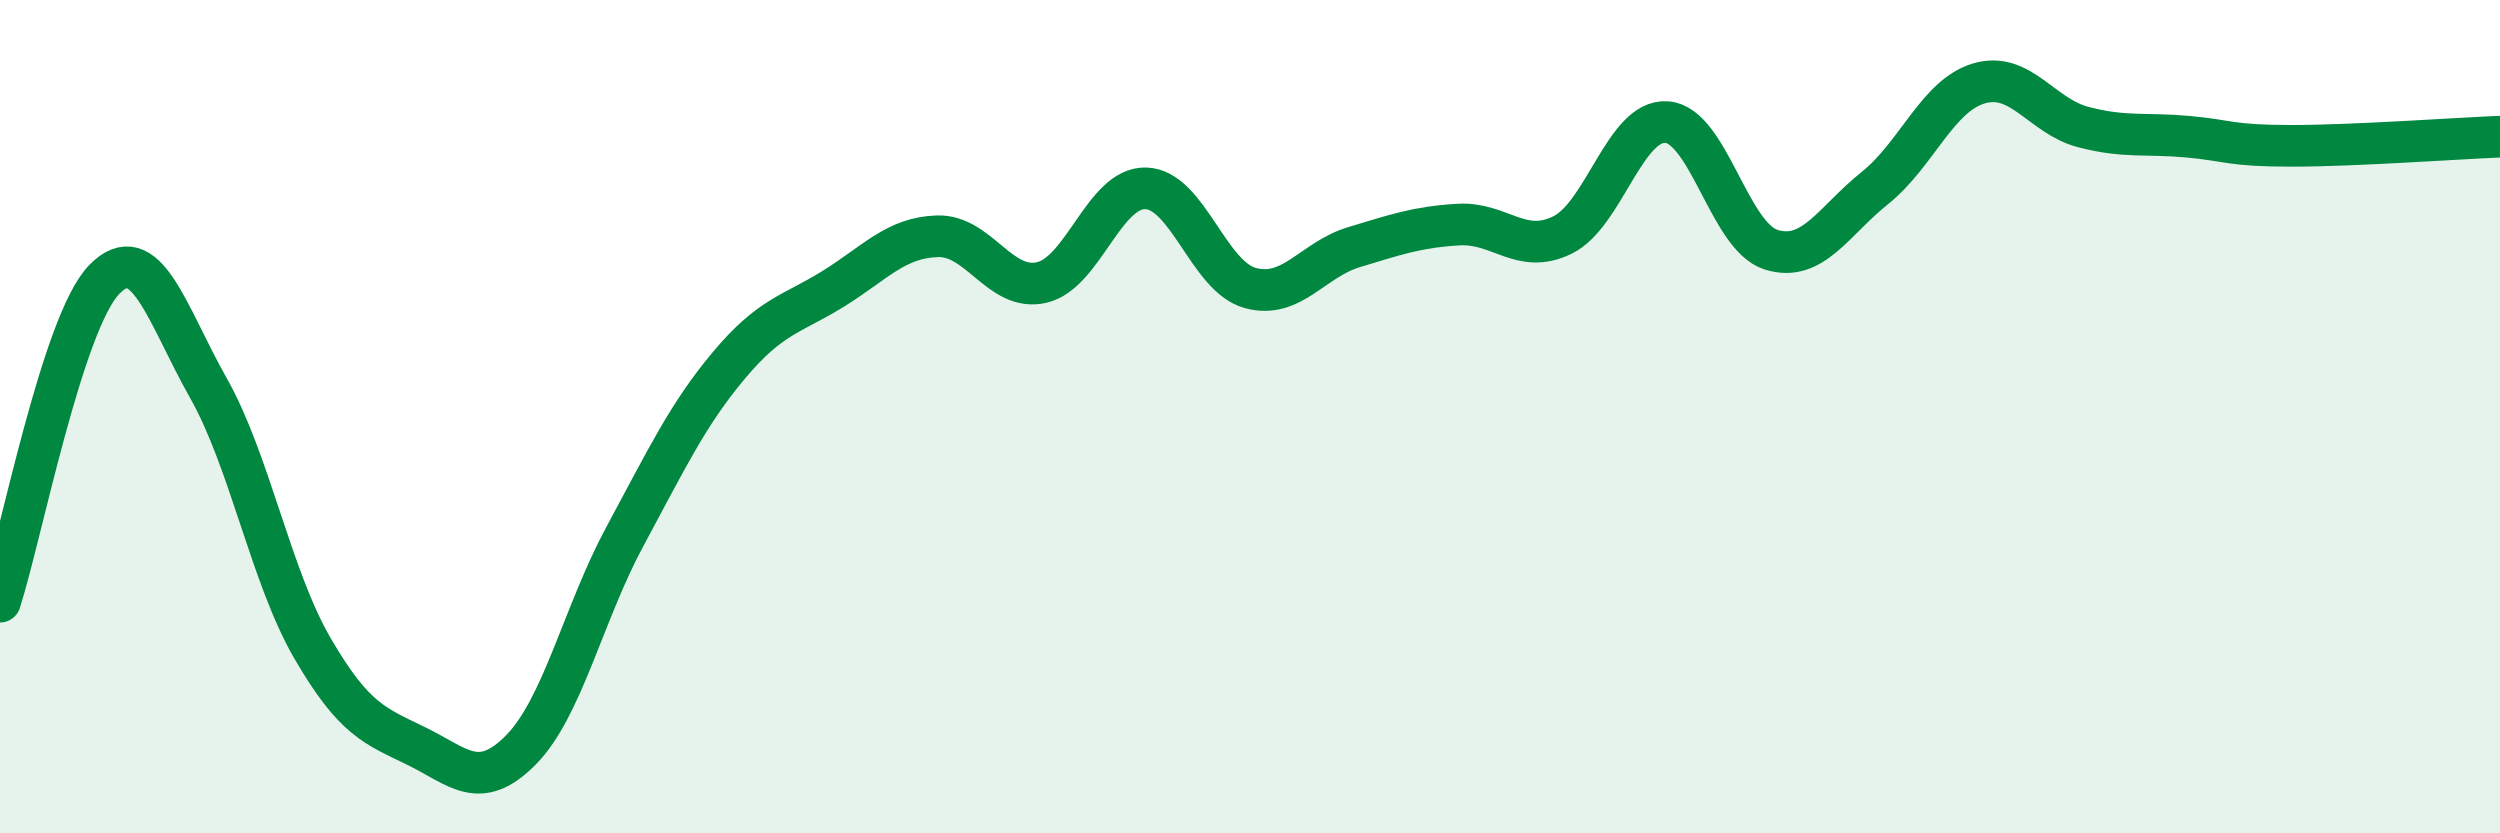
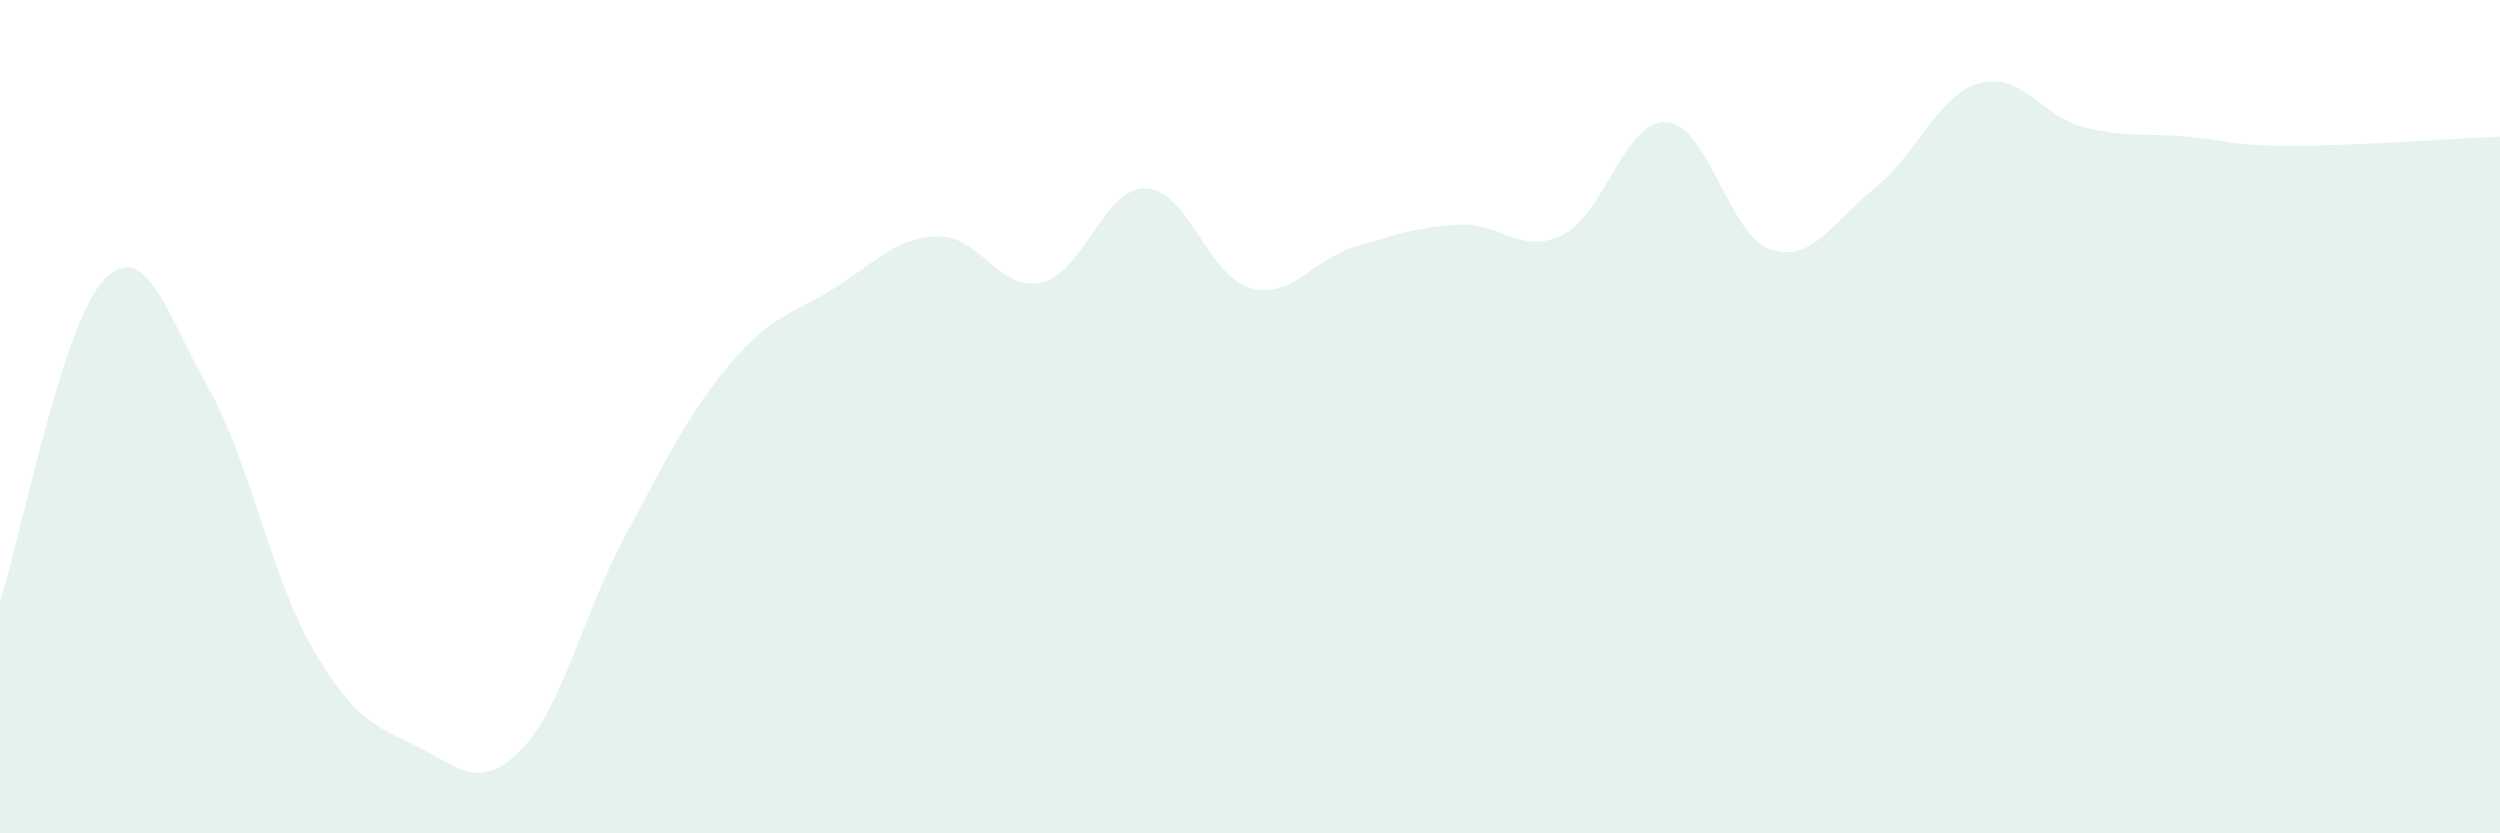
<svg xmlns="http://www.w3.org/2000/svg" width="60" height="20" viewBox="0 0 60 20">
  <path d="M 0,14.44 C 0.5,12.89 1.5,7.74 2.5,6.71 C 3.5,5.68 4,7.54 5,9.31 C 6,11.08 6.5,13.84 7.5,15.56 C 8.5,17.28 9,17.42 10,17.91 C 11,18.4 11.5,19.01 12.5,18 C 13.5,16.99 14,14.72 15,12.87 C 16,11.02 16.5,9.95 17.5,8.76 C 18.5,7.57 19,7.55 20,6.93 C 21,6.31 21.5,5.7 22.5,5.67 C 23.5,5.64 24,7.01 25,6.78 C 26,6.55 26.5,4.49 27.5,4.52 C 28.5,4.55 29,6.63 30,6.91 C 31,7.19 31.5,6.23 32.5,5.93 C 33.5,5.63 34,5.45 35,5.39 C 36,5.33 36.5,6.13 37.5,5.64 C 38.5,5.15 39,2.86 40,2.93 C 41,3 41.5,5.67 42.5,5.99 C 43.5,6.31 44,5.31 45,4.51 C 46,3.71 46.5,2.29 47.5,2 C 48.5,1.71 49,2.79 50,3.05 C 51,3.31 51.5,3.19 52.5,3.28 C 53.5,3.37 53.5,3.5 55,3.5 C 56.5,3.5 59,3.32 60,3.28L60 20L0 20Z" fill="#008740" opacity="0.1" stroke-linecap="round" stroke-linejoin="round" />
-   <path d="M 0,14.44 C 0.5,12.89 1.5,7.74 2.5,6.71 C 3.5,5.68 4,7.54 5,9.31 C 6,11.08 6.5,13.84 7.5,15.56 C 8.5,17.28 9,17.42 10,17.91 C 11,18.4 11.5,19.01 12.5,18 C 13.5,16.99 14,14.72 15,12.87 C 16,11.02 16.5,9.95 17.5,8.76 C 18.5,7.57 19,7.55 20,6.93 C 21,6.31 21.5,5.7 22.5,5.67 C 23.5,5.64 24,7.01 25,6.78 C 26,6.55 26.5,4.49 27.5,4.52 C 28.5,4.55 29,6.63 30,6.91 C 31,7.19 31.5,6.23 32.5,5.93 C 33.5,5.63 34,5.45 35,5.39 C 36,5.33 36.5,6.13 37.5,5.64 C 38.5,5.15 39,2.86 40,2.93 C 41,3 41.5,5.67 42.5,5.99 C 43.5,6.31 44,5.31 45,4.51 C 46,3.71 46.5,2.29 47.5,2 C 48.5,1.71 49,2.79 50,3.05 C 51,3.31 51.5,3.19 52.5,3.28 C 53.5,3.37 53.5,3.5 55,3.5 C 56.5,3.5 59,3.32 60,3.28" stroke="#008740" stroke-width="1" fill="none" stroke-linecap="round" stroke-linejoin="round" />
</svg>